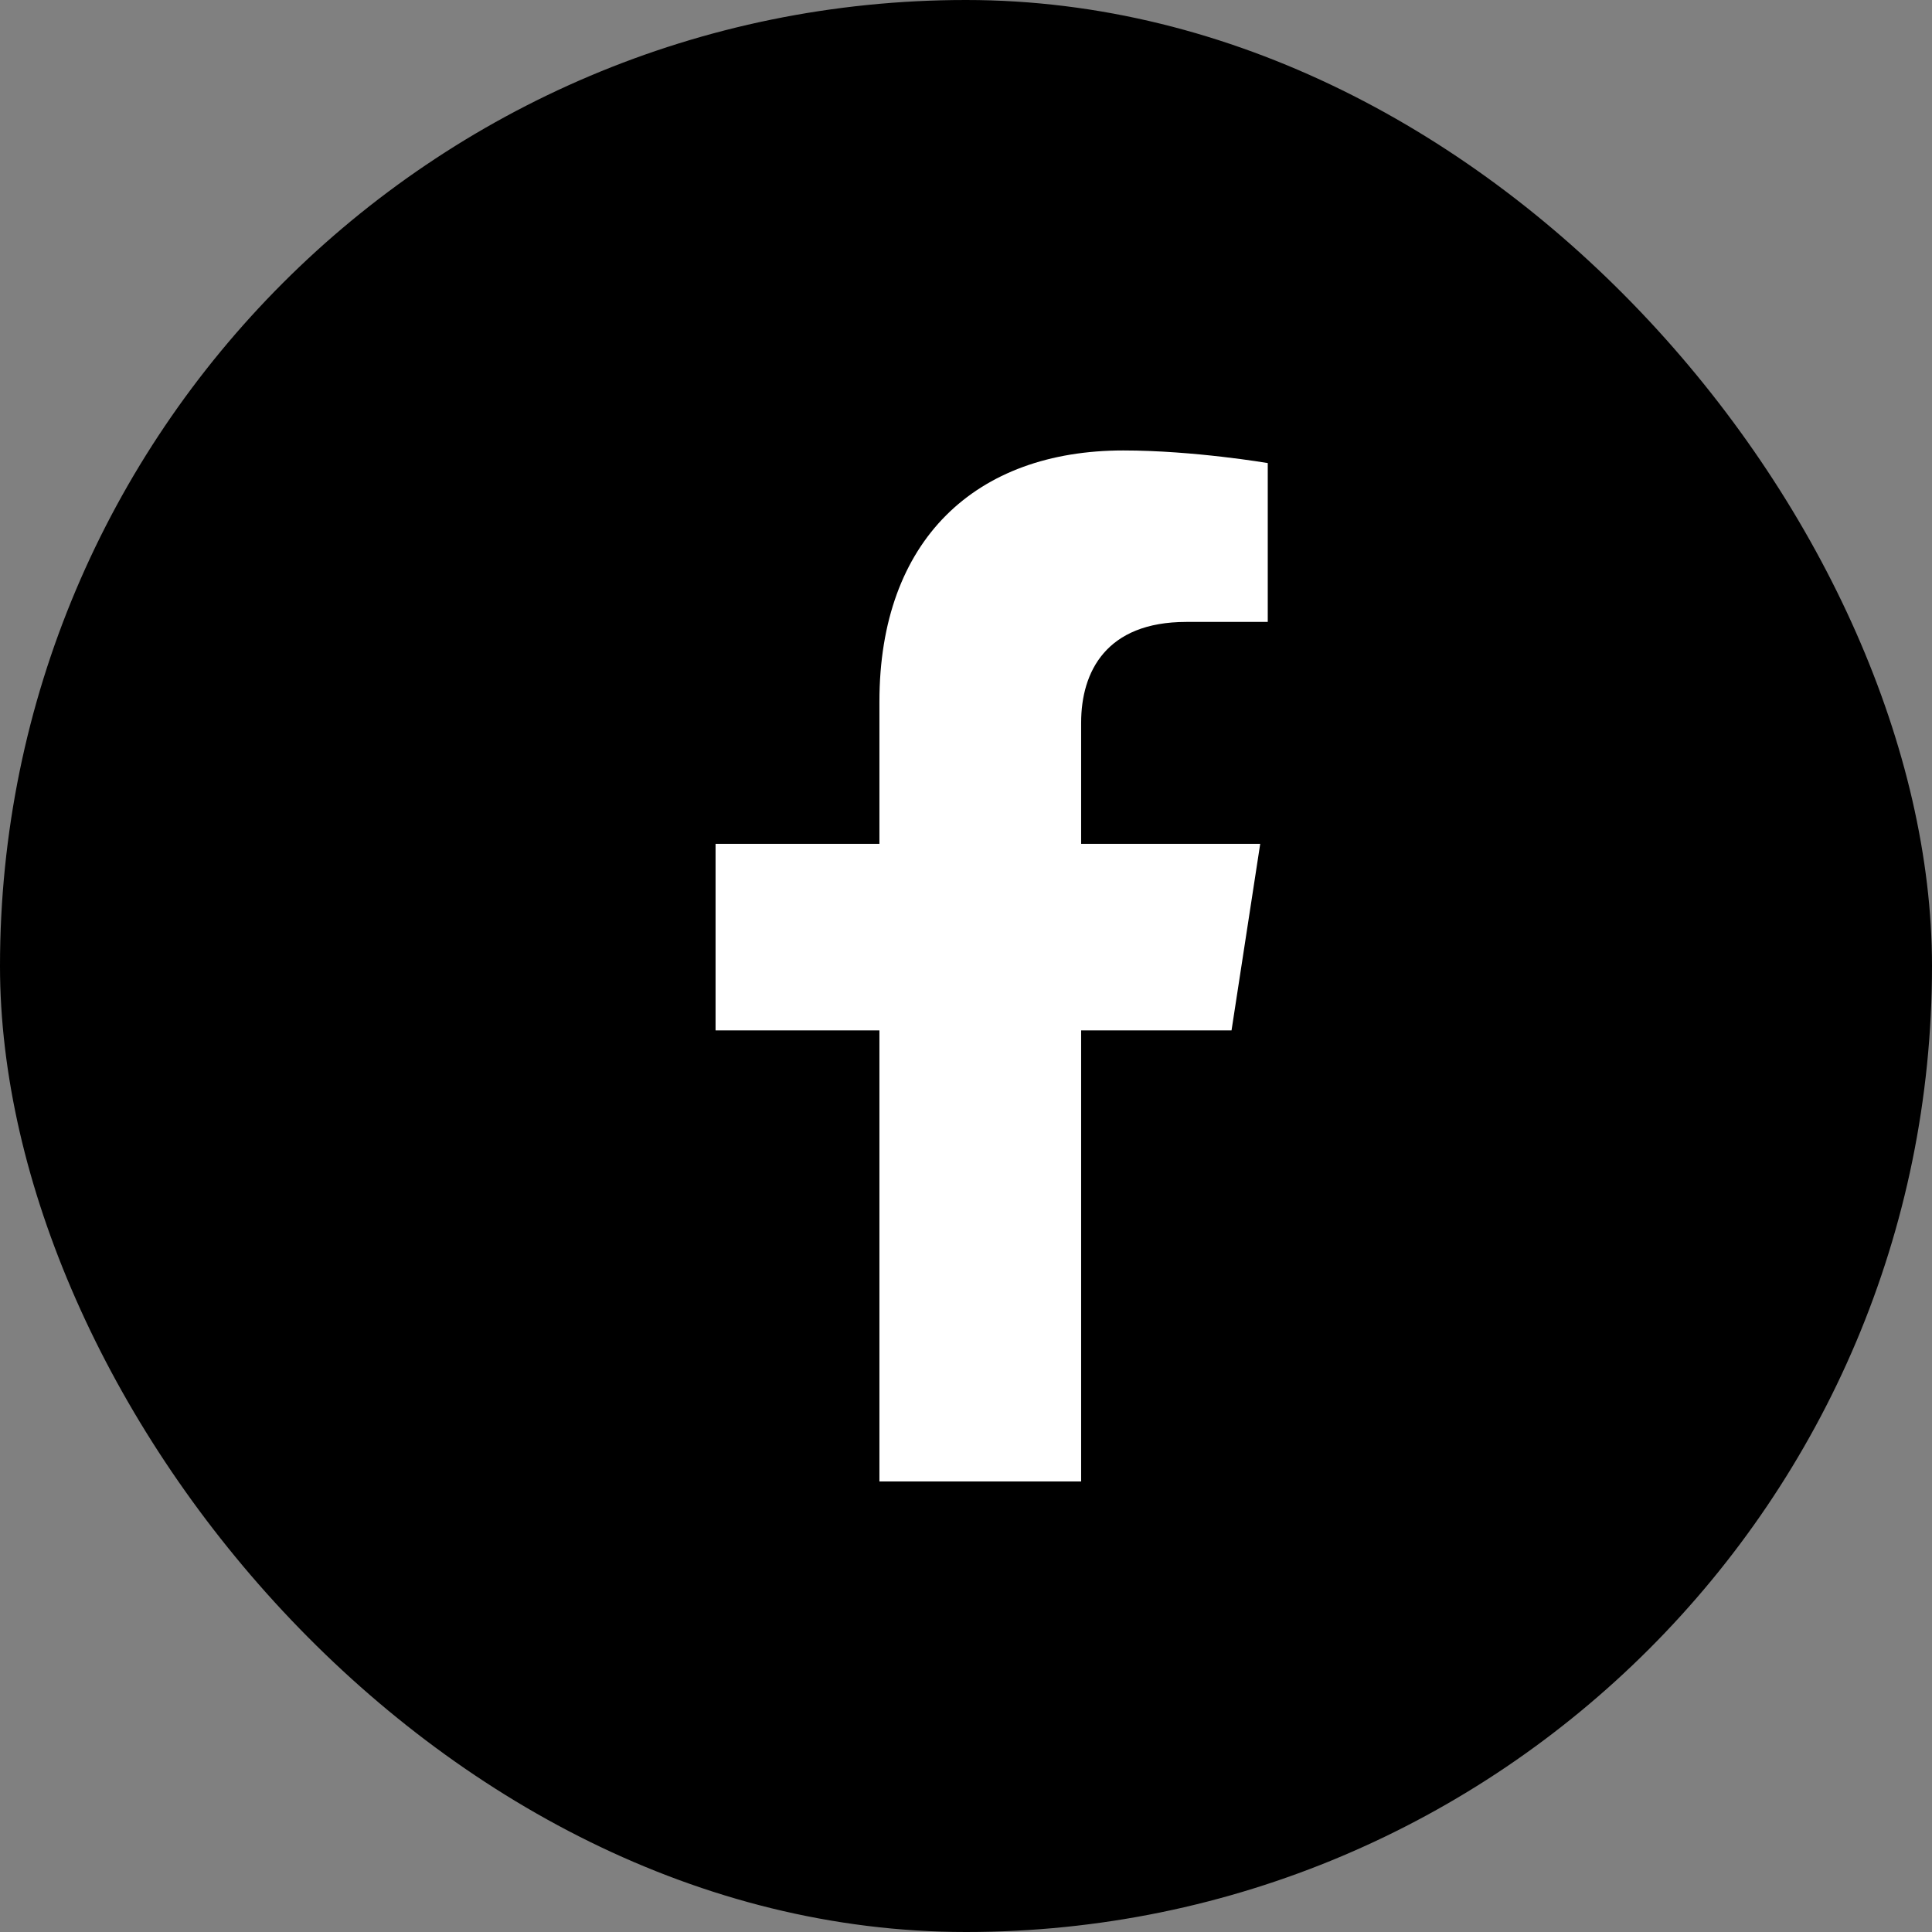
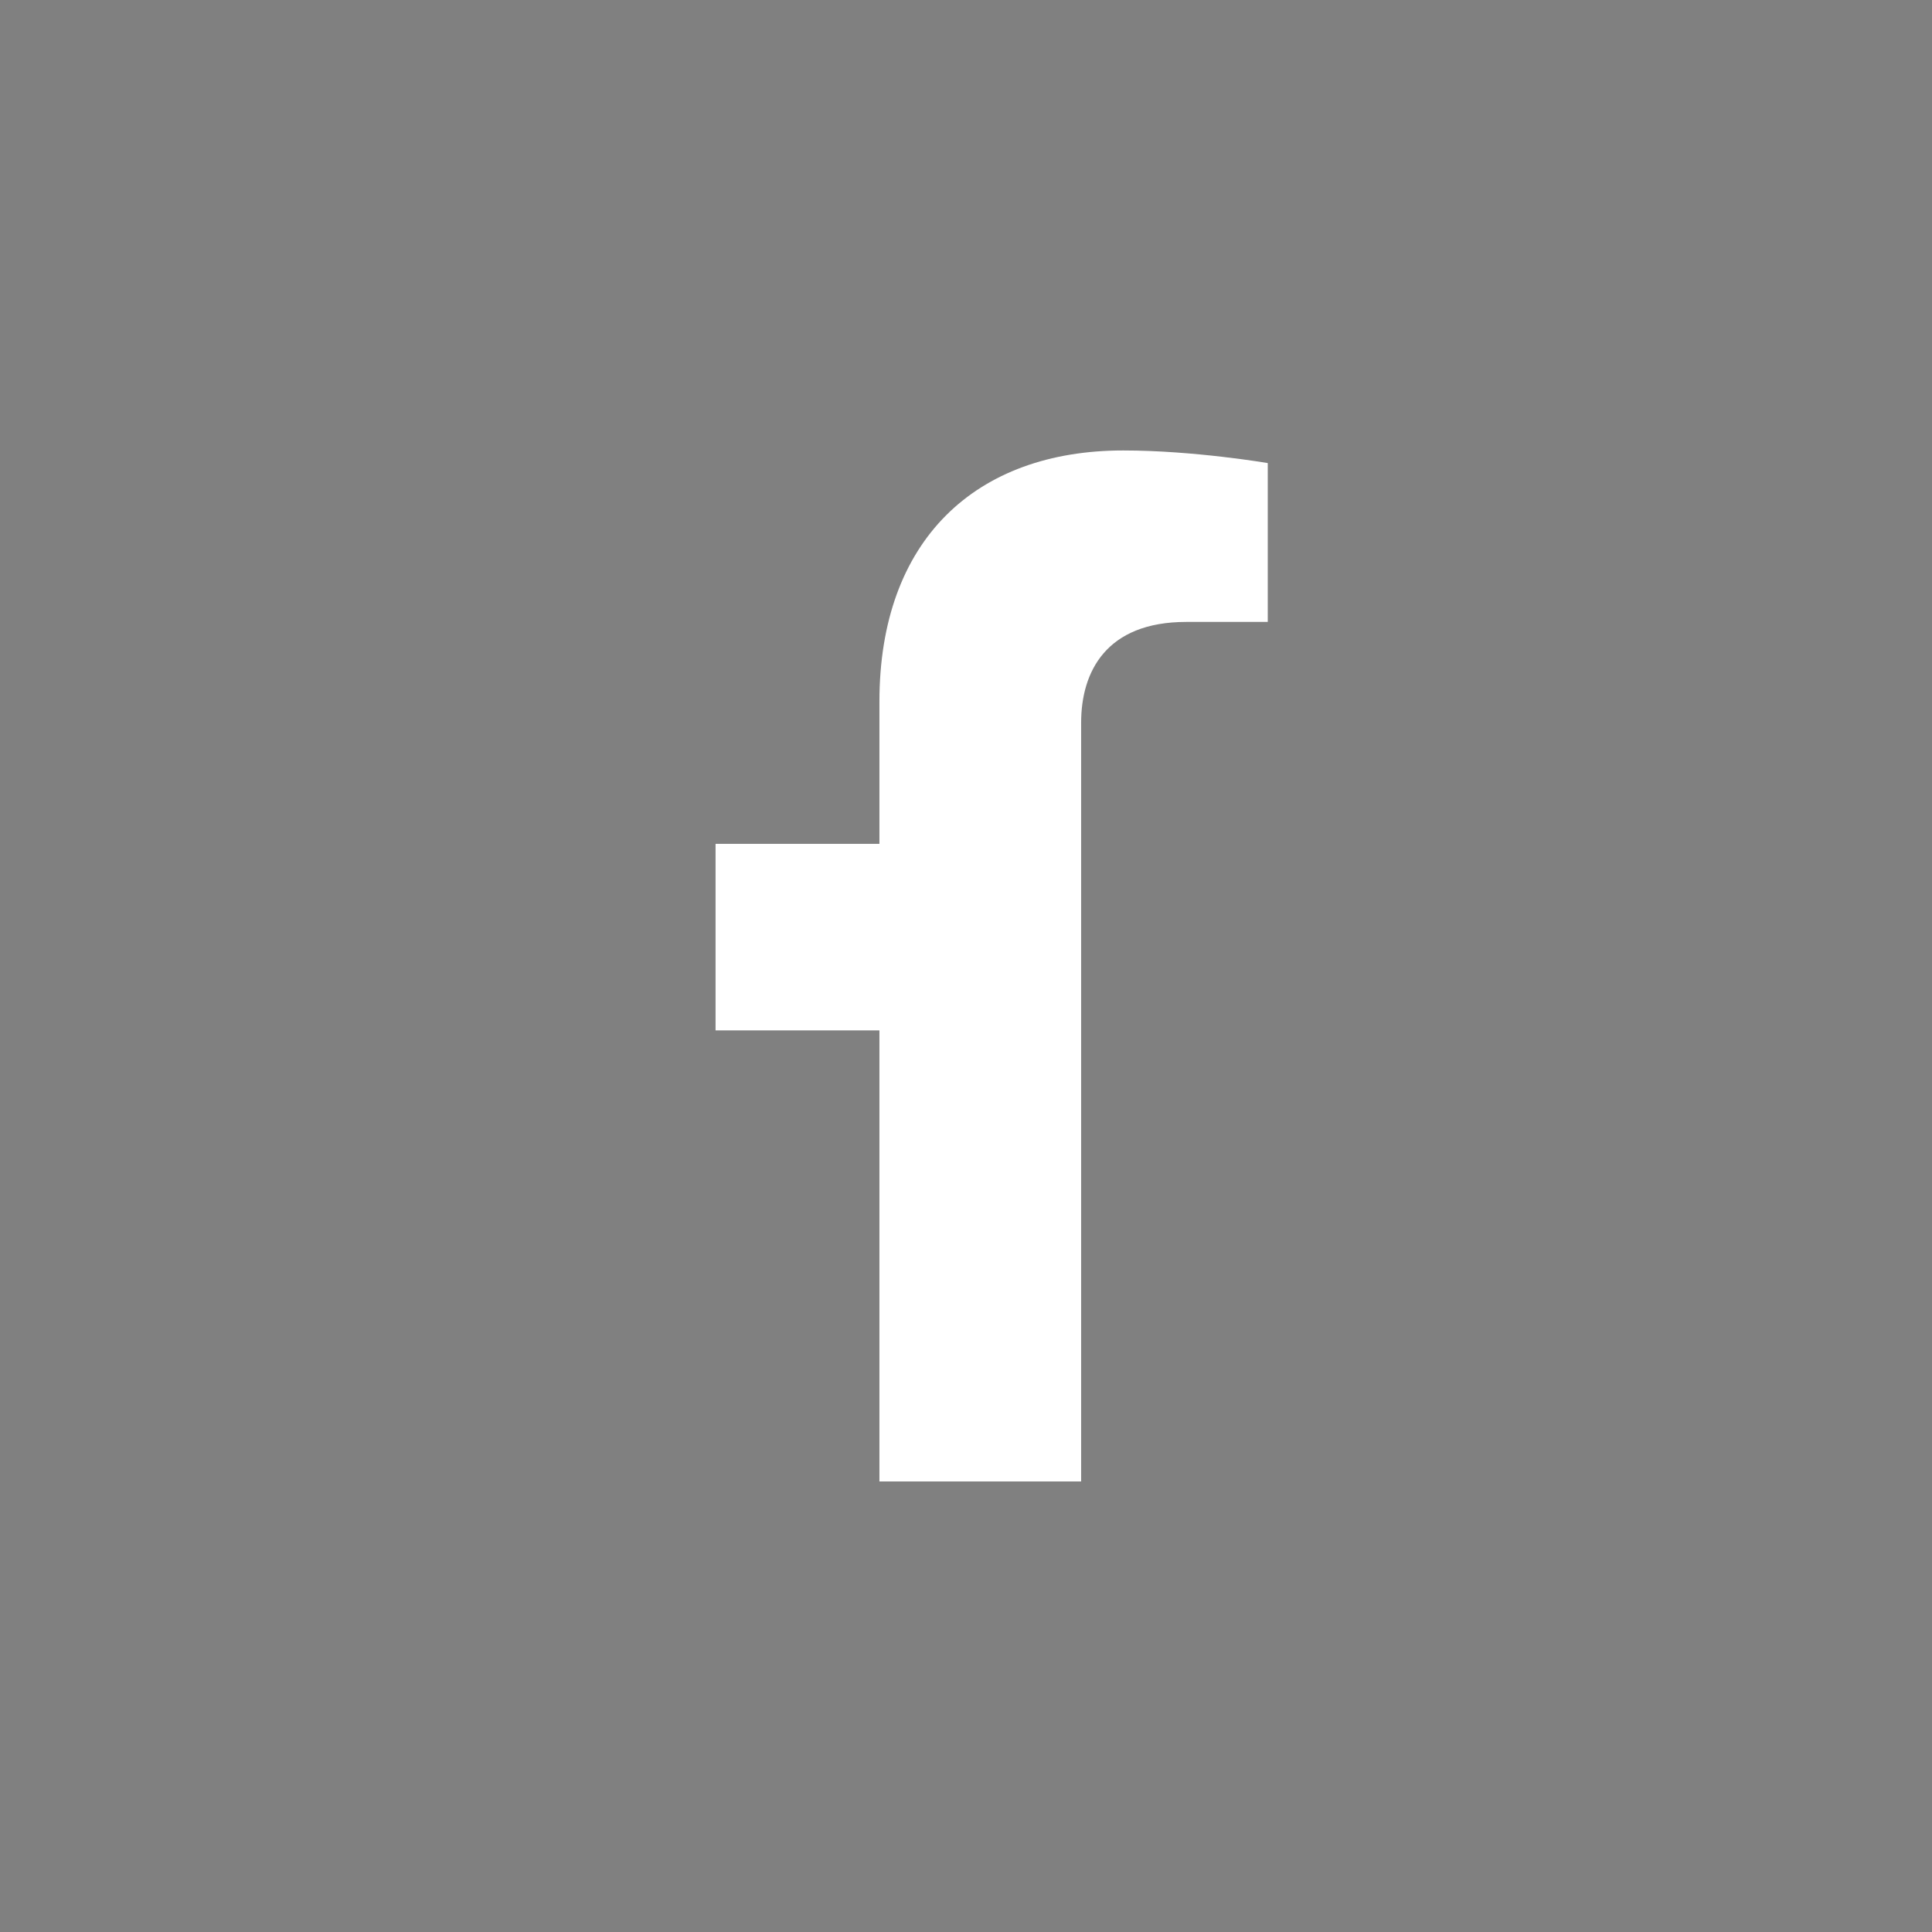
<svg xmlns="http://www.w3.org/2000/svg" width="32" height="32" viewBox="0 0 32 32" fill="none">
  <rect x="0" y="0" width="32" height="32" fill="#808080" stroke="none" />
-   <rect width="32" height="32" rx="16" fill="black" />
-   <path d="M20.398 17.067L20.873 13.977H17.907V11.971C17.907 11.126 18.321 10.301 19.649 10.301H20.998V7.67C20.998 7.67 19.774 7.461 18.605 7.461C16.162 7.461 14.566 8.942 14.566 11.621V13.977H11.852V17.067H14.566V24.538H17.907V17.067H20.398Z" fill="white" />
+   <path d="M20.398 17.067H17.907V11.971C17.907 11.126 18.321 10.301 19.649 10.301H20.998V7.67C20.998 7.67 19.774 7.461 18.605 7.461C16.162 7.461 14.566 8.942 14.566 11.621V13.977H11.852V17.067H14.566V24.538H17.907V17.067H20.398Z" fill="white" />
</svg>